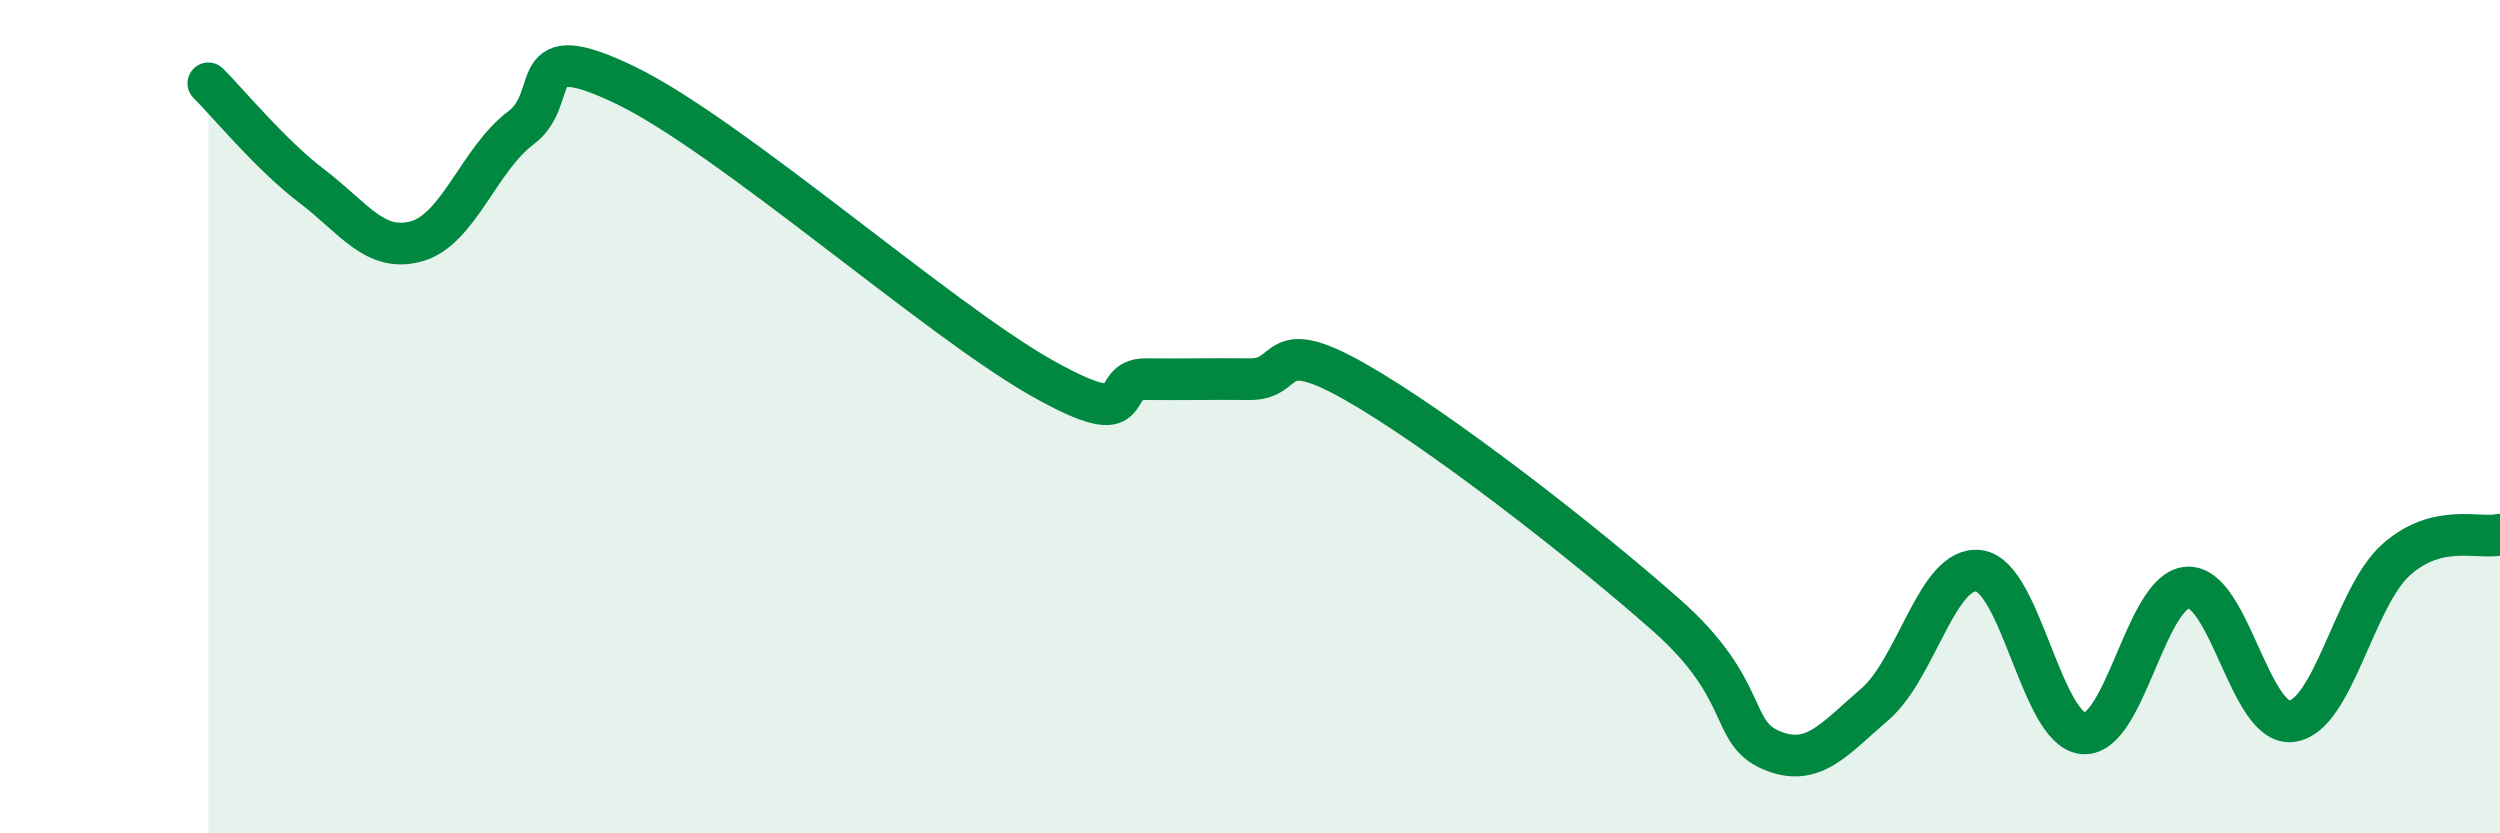
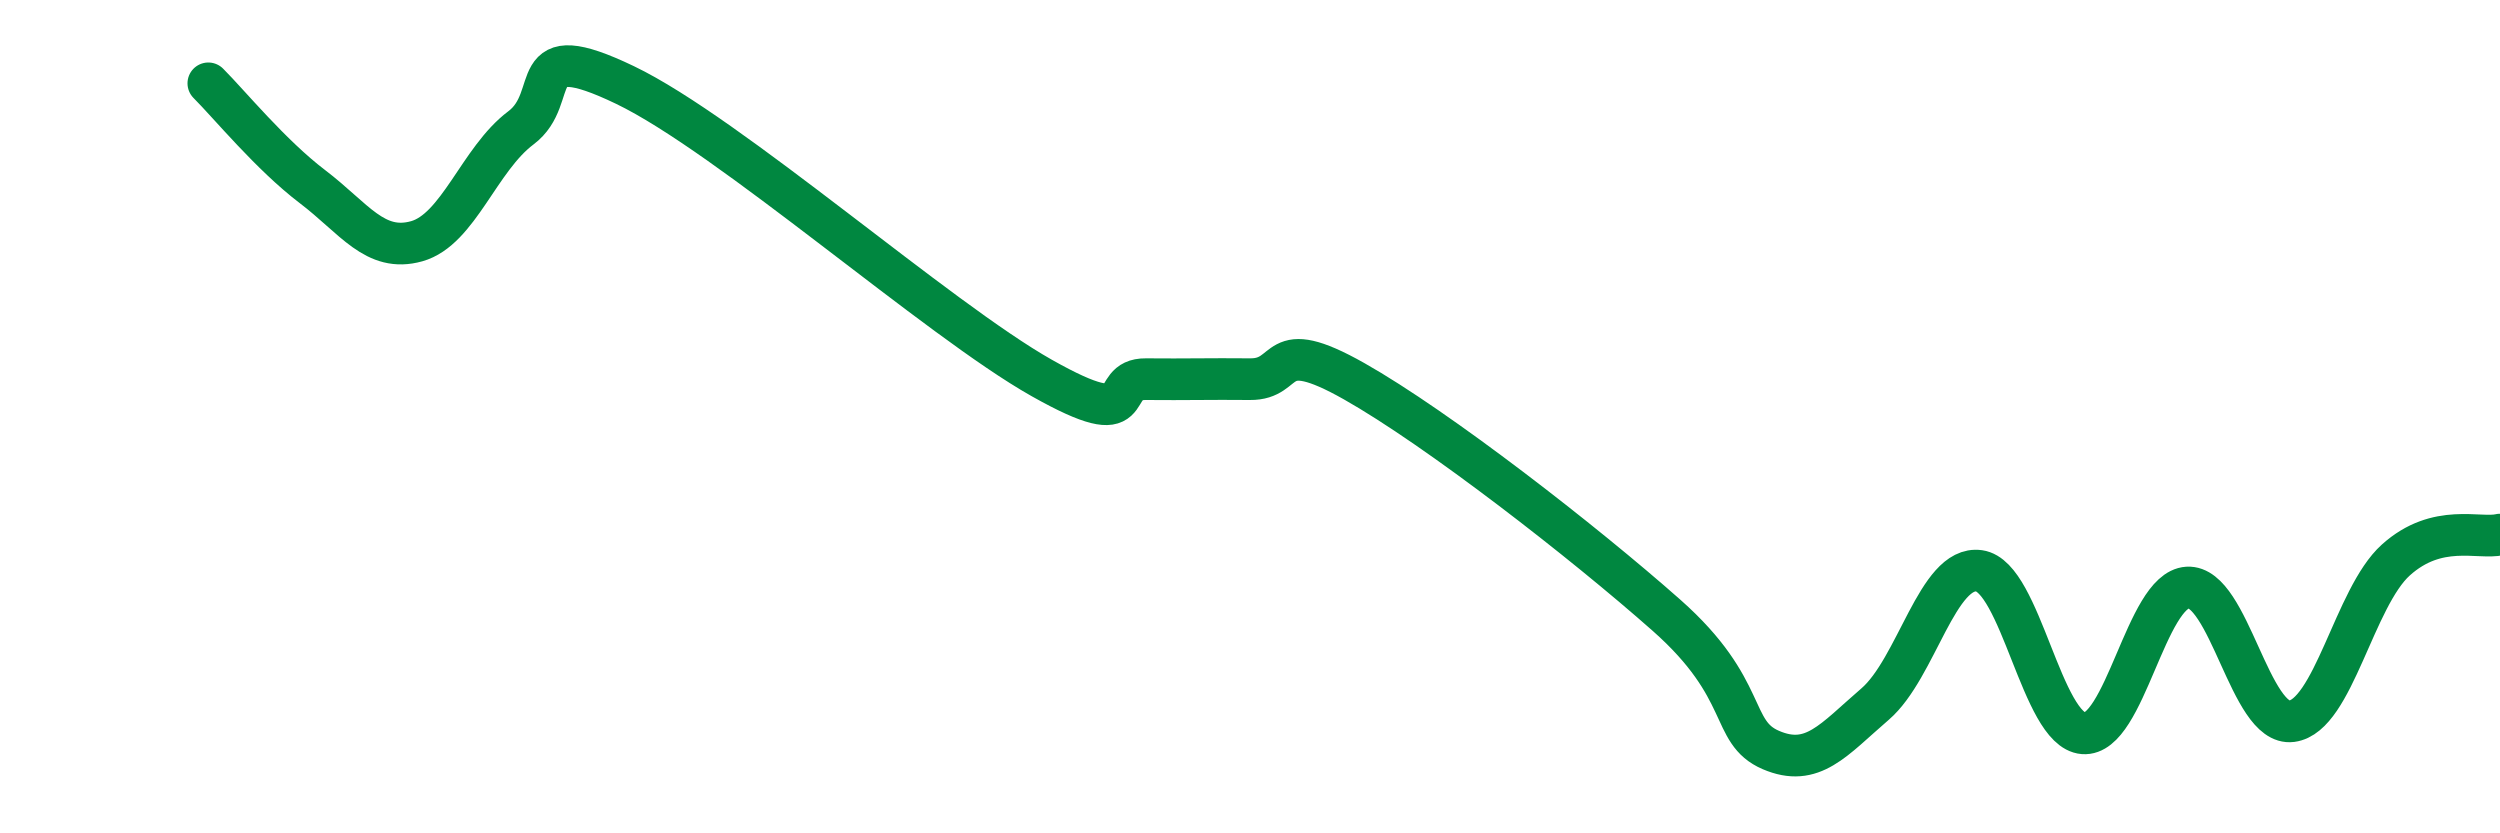
<svg xmlns="http://www.w3.org/2000/svg" width="60" height="20" viewBox="0 0 60 20">
-   <path d="M 5,2 C 5.5,2.5 6.5,3.72 7.5,4.48 C 8.5,5.24 9,6.07 10,5.79 C 11,5.51 11.5,3.82 12.5,3.07 C 13.5,2.32 12.5,0.84 15,2.04 C 17.5,3.24 22.5,7.66 25,9.07 C 27.5,10.48 26.5,9.09 27.5,9.1 C 28.5,9.11 29,9.09 30,9.1 C 31,9.11 30.5,8.02 32.5,9.15 C 34.5,10.28 38,13 40,14.77 C 42,16.54 41.5,17.57 42.5,18 C 43.5,18.43 44,17.76 45,16.9 C 46,16.04 46.5,13.56 47.5,13.7 C 48.5,13.84 49,17.52 50,17.6 C 51,17.68 51.5,14.16 52.5,14.1 C 53.5,14.04 54,17.44 55,17.31 C 56,17.18 56.5,14.34 57.5,13.44 C 58.5,12.54 59.5,12.95 60,12.83L60 20L5 20Z" fill="#008740" opacity="0.1" stroke-linecap="round" stroke-linejoin="round" />
  <path d="M 5,2 C 5.5,2.5 6.5,3.72 7.5,4.48 C 8.5,5.24 9,6.07 10,5.79 C 11,5.51 11.5,3.82 12.5,3.07 C 13.5,2.32 12.5,0.84 15,2.04 C 17.5,3.24 22.5,7.66 25,9.07 C 27.5,10.48 26.5,9.09 27.5,9.1 C 28.5,9.11 29,9.09 30,9.1 C 31,9.11 30.5,8.02 32.5,9.15 C 34.5,10.28 38,13 40,14.77 C 42,16.54 41.5,17.57 42.5,18 C 43.5,18.43 44,17.76 45,16.9 C 46,16.04 46.5,13.56 47.5,13.7 C 48.5,13.84 49,17.52 50,17.6 C 51,17.68 51.5,14.16 52.5,14.1 C 53.5,14.04 54,17.44 55,17.31 C 56,17.18 56.5,14.34 57.5,13.44 C 58.5,12.54 59.5,12.95 60,12.83" stroke="#008740" stroke-width="1" fill="none" stroke-linecap="round" stroke-linejoin="round" />
</svg>